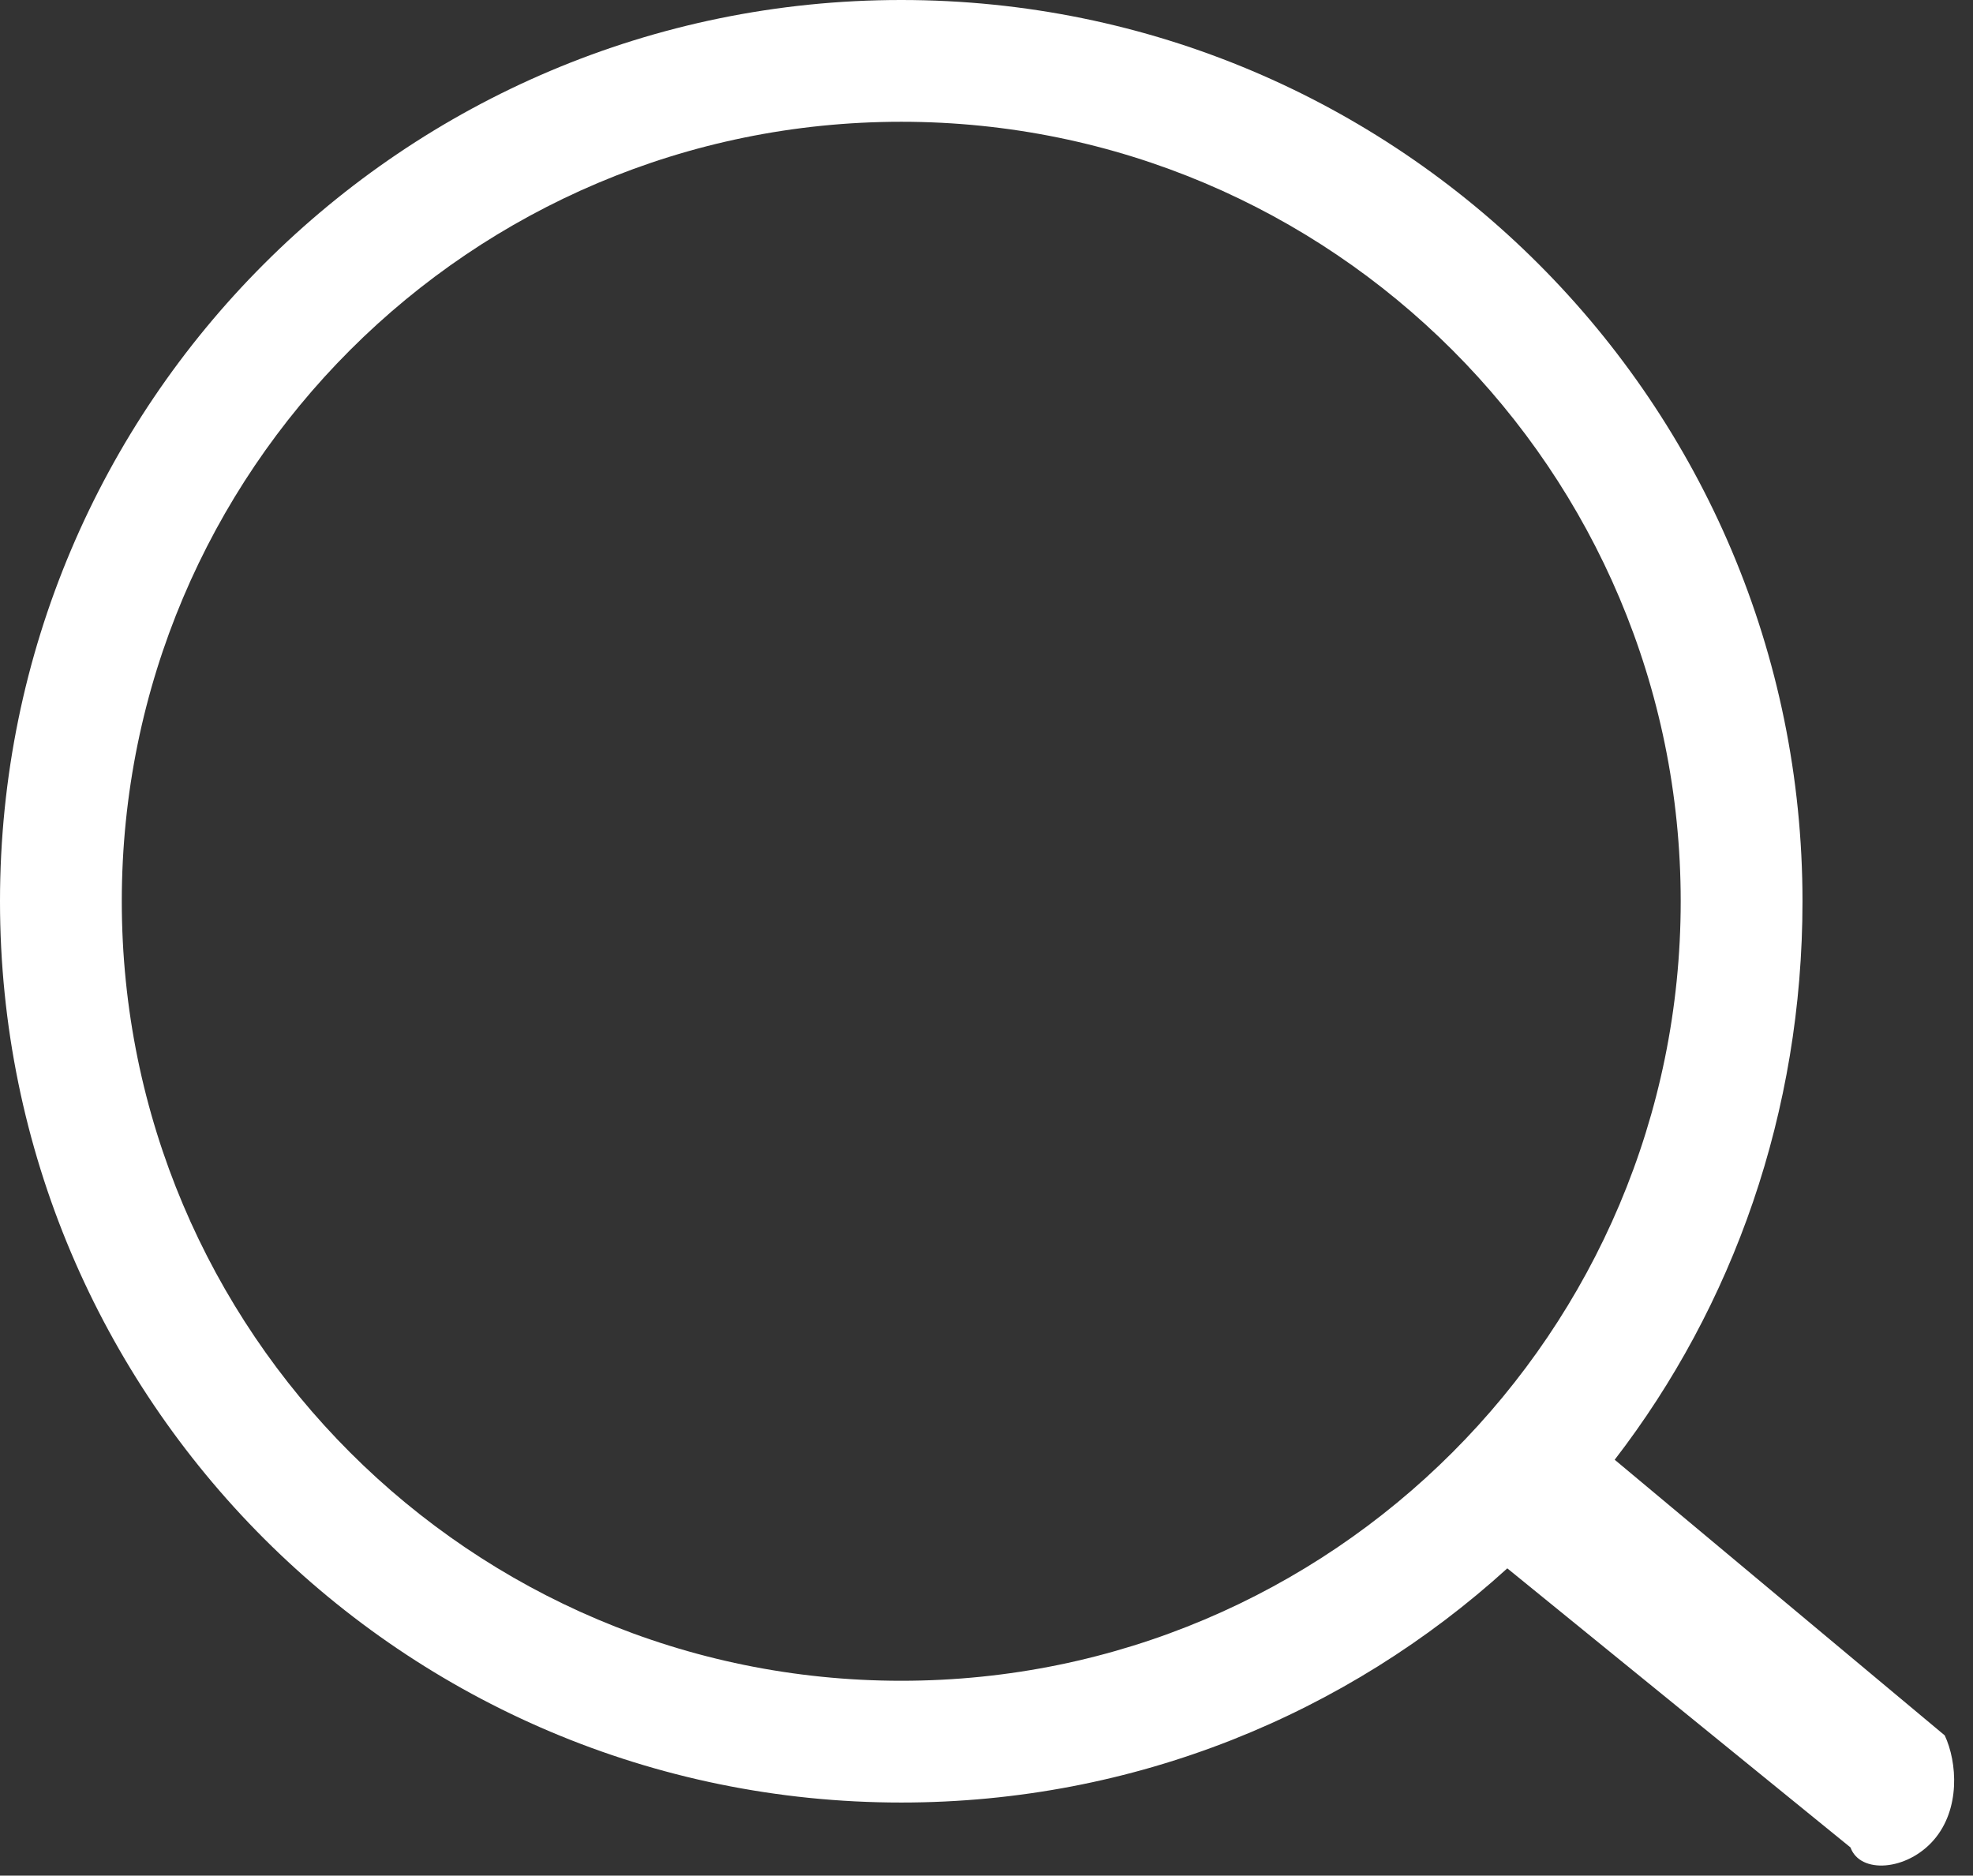
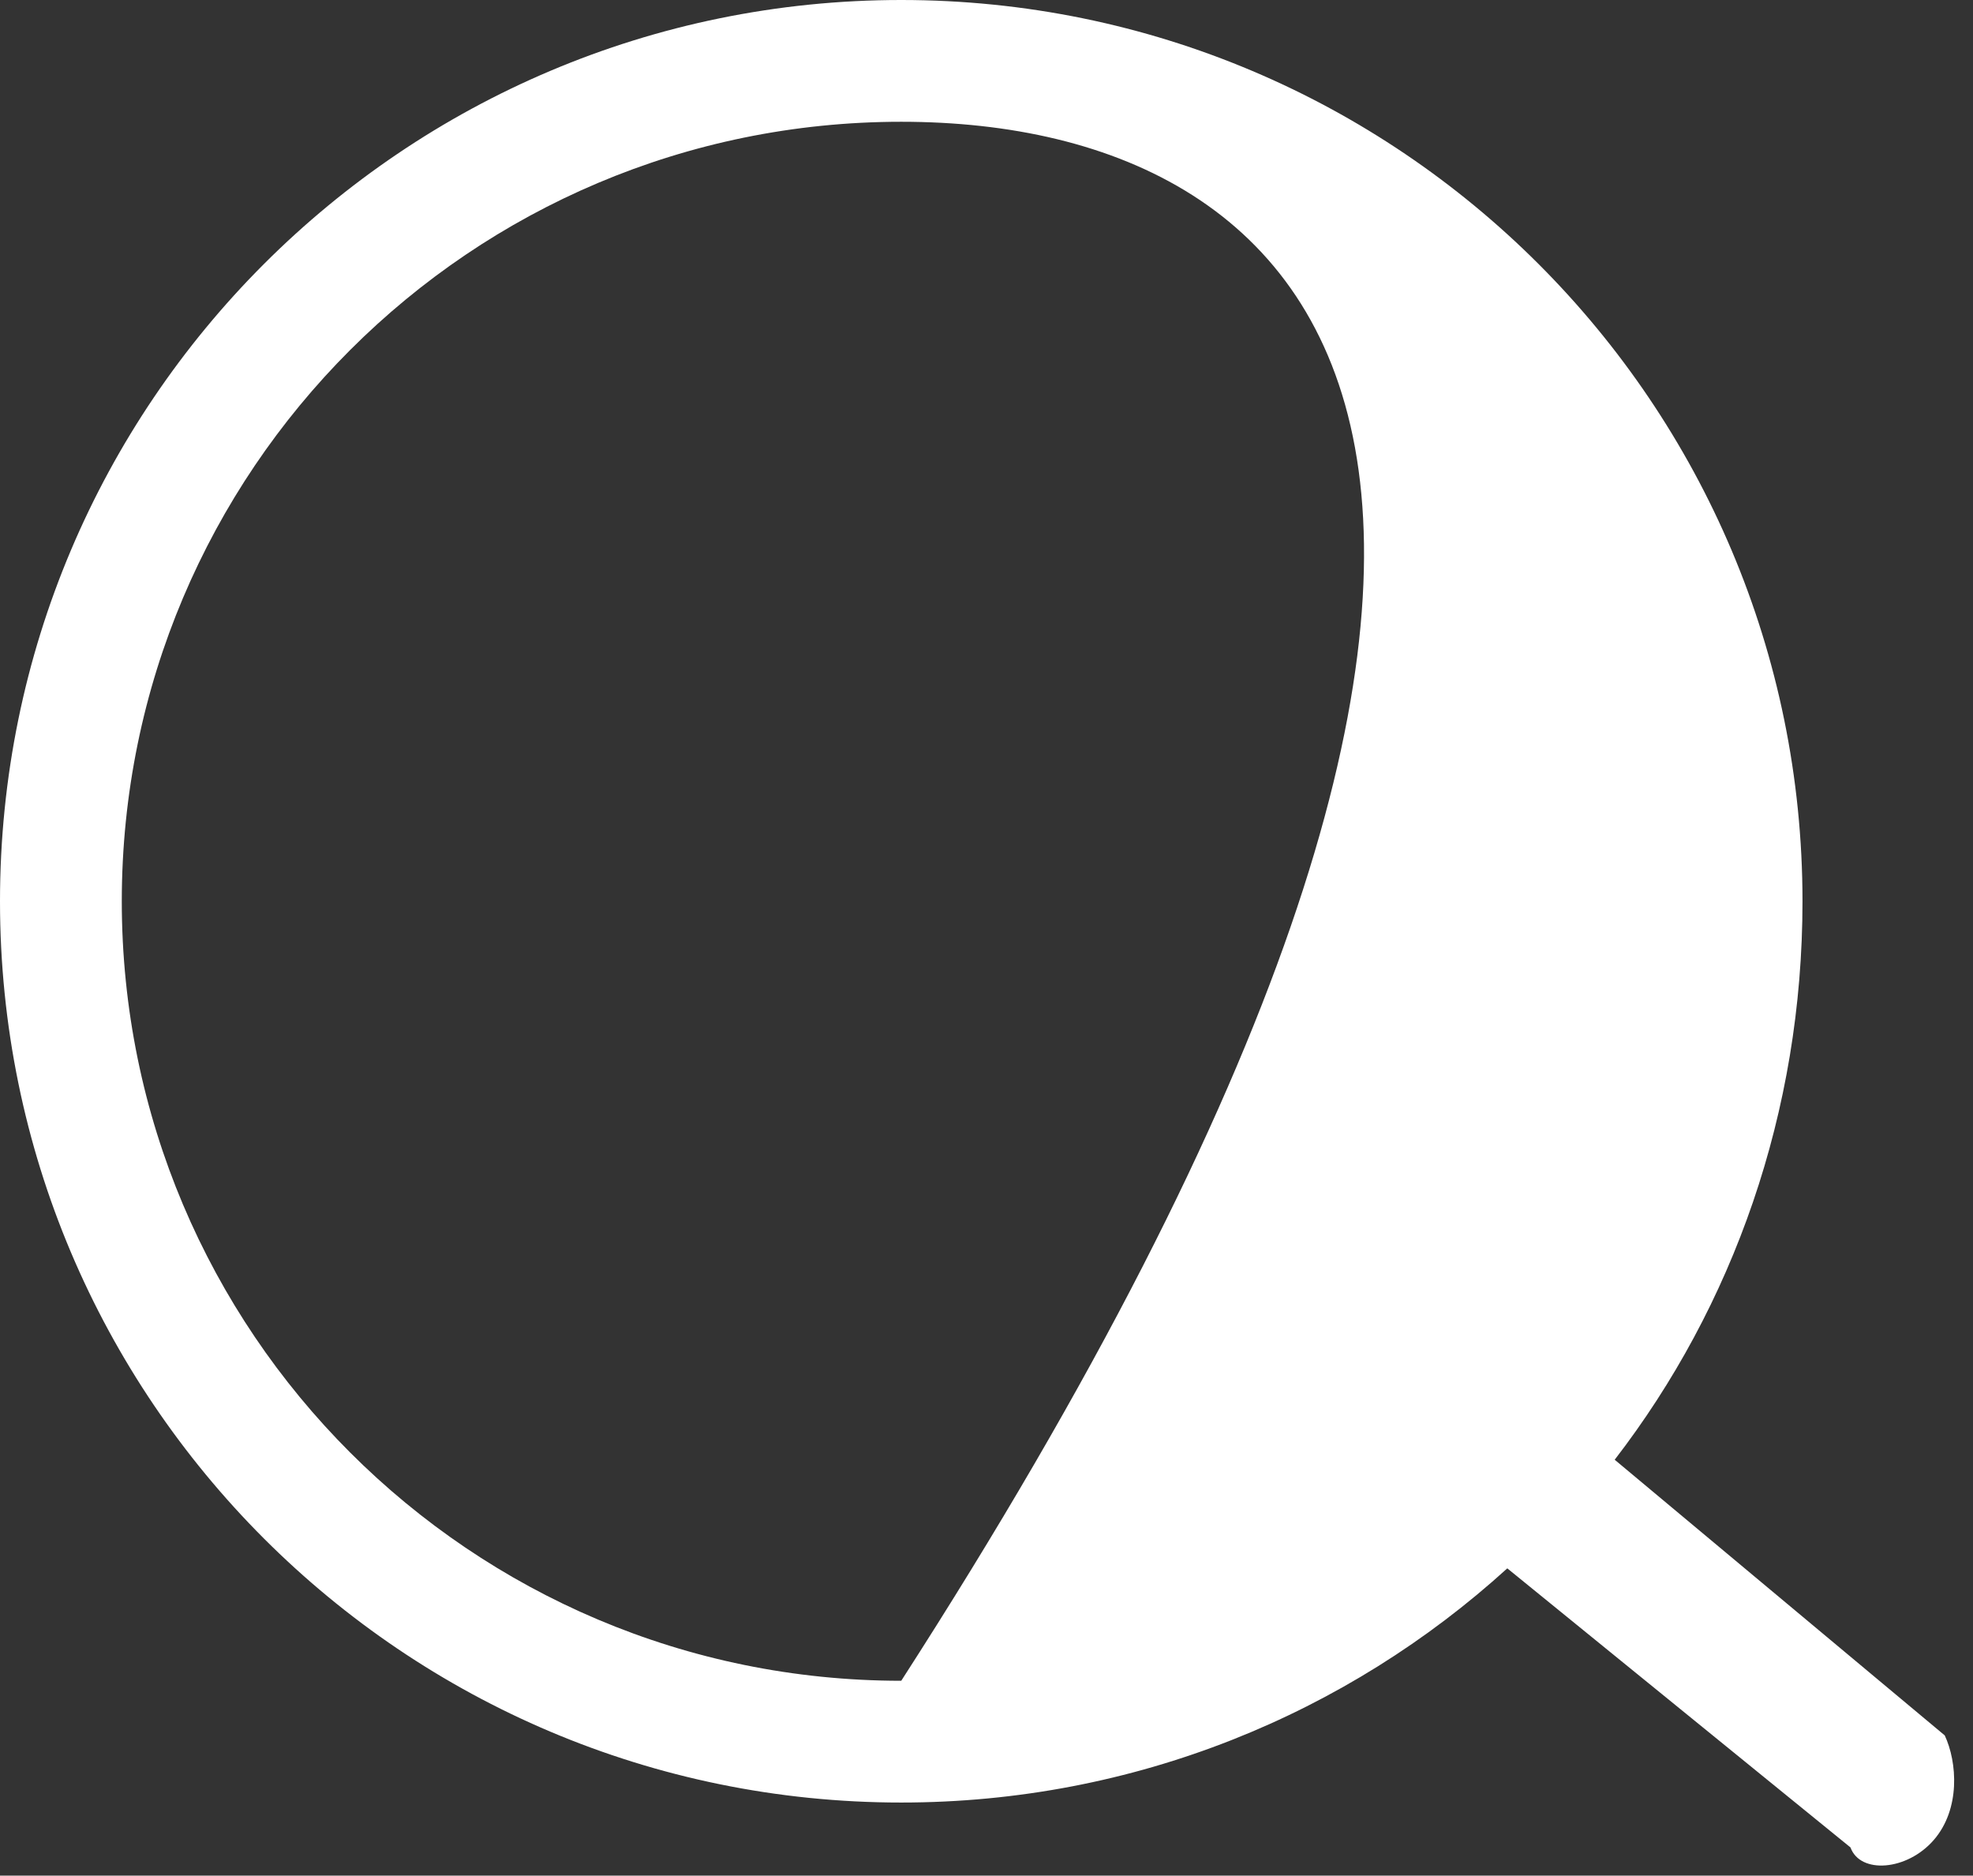
<svg xmlns="http://www.w3.org/2000/svg" width="81px" height="77px">
  <rect width="100%" height="100%" fill="#333333" stroke="none" />
-   <path fill-rule="evenodd" fill="rgb(255, 255, 255)" d="M79.390,75.536 C78.289,76.806 76.367,76.943 75.97,75.842 L61.881,64.385 C55.309,70.358 46.580,73.999 37.0,73.999 C16.565,73.999 0.0,57.434 0.0,37.0 C0.0,16.565 16.565,0.0 37.0,0.0 C57.434,0.0 74.0,16.565 74.0,37.0 C74.0,45.661 71.15,53.621 66.29,59.926 L79.84,71.243 C80.354,72.344 80.491,74.266 79.390,75.536 ZM37.0,4.999 C19.326,4.999 5.0,19.326 5.0,37.0 C5.0,54.672 19.326,69.0 37.0,69.0 C54.673,69.0 69.0,54.672 69.0,37.0 C69.0,19.326 54.673,4.999 37.0,4.999 Z" />
+   <path fill-rule="evenodd" fill="rgb(255, 255, 255)" d="M79.390,75.536 C78.289,76.806 76.367,76.943 75.97,75.842 L61.881,64.385 C55.309,70.358 46.580,73.999 37.0,73.999 C16.565,73.999 0.0,57.434 0.0,37.0 C0.0,16.565 16.565,0.0 37.0,0.0 C57.434,0.0 74.0,16.565 74.0,37.0 C74.0,45.661 71.15,53.621 66.29,59.926 L79.84,71.243 C80.354,72.344 80.491,74.266 79.390,75.536 ZM37.0,4.999 C19.326,4.999 5.0,19.326 5.0,37.0 C5.0,54.672 19.326,69.0 37.0,69.0 C69.0,19.326 54.673,4.999 37.0,4.999 Z" />
</svg>